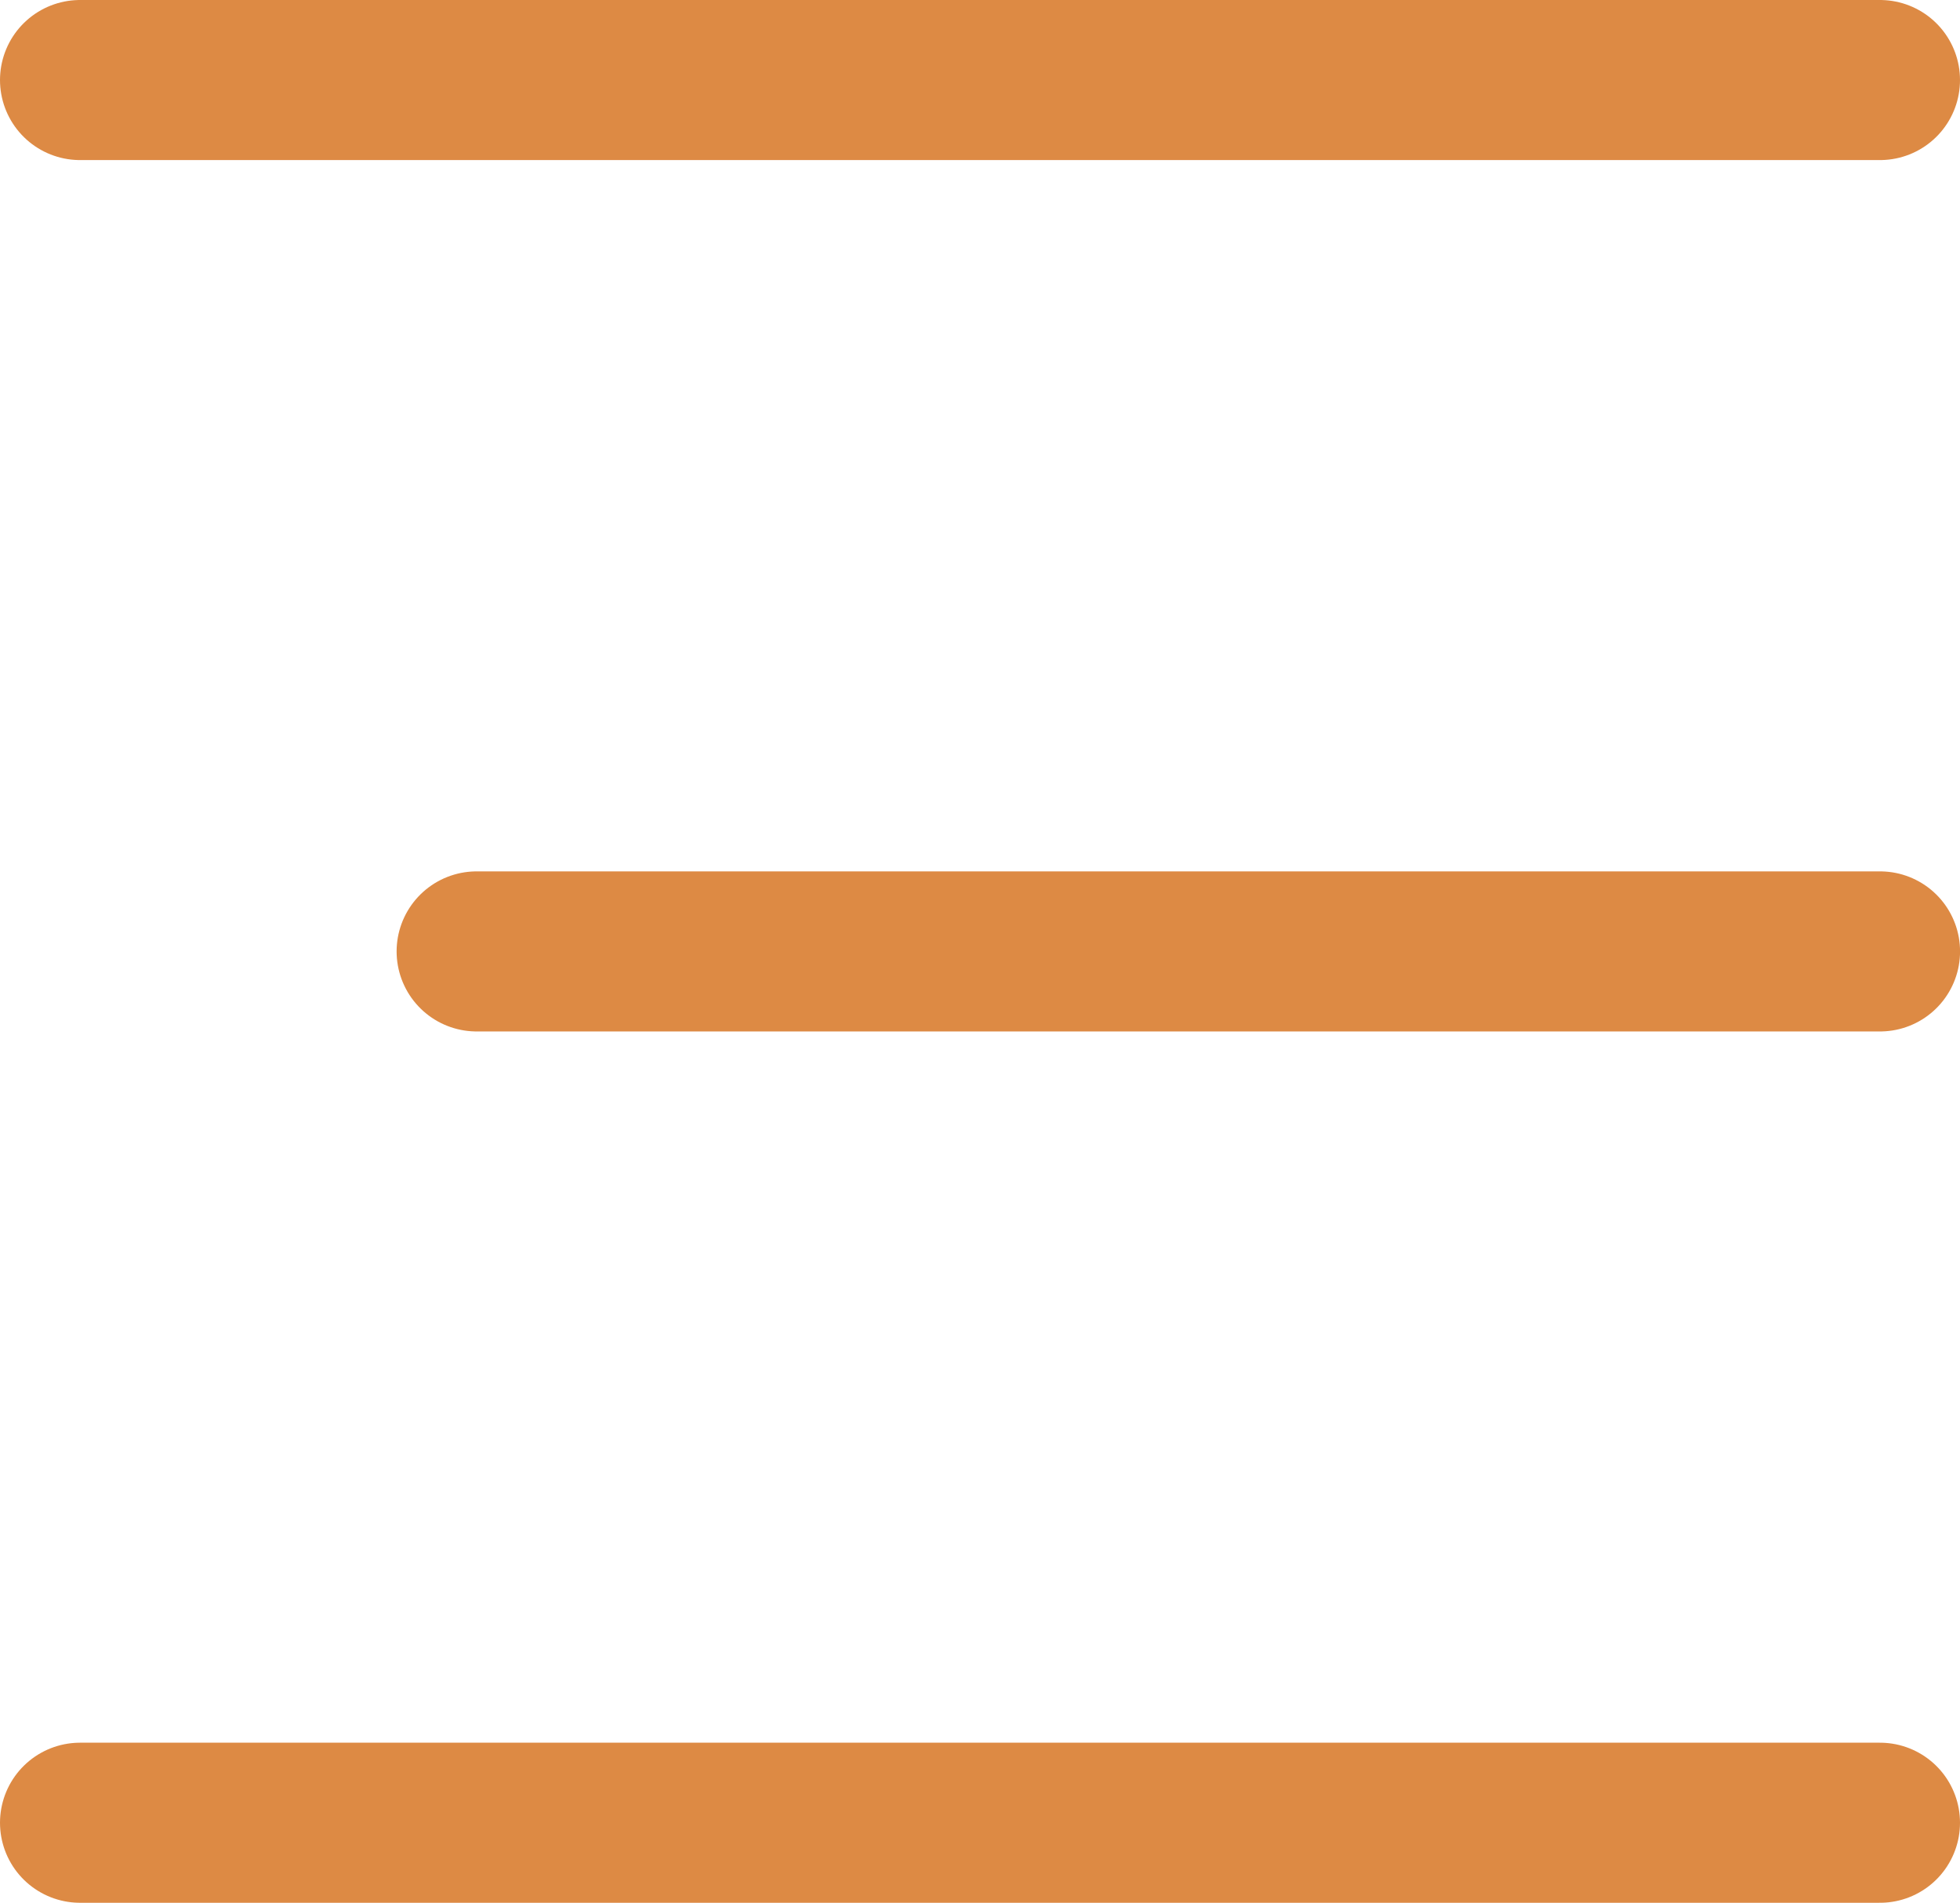
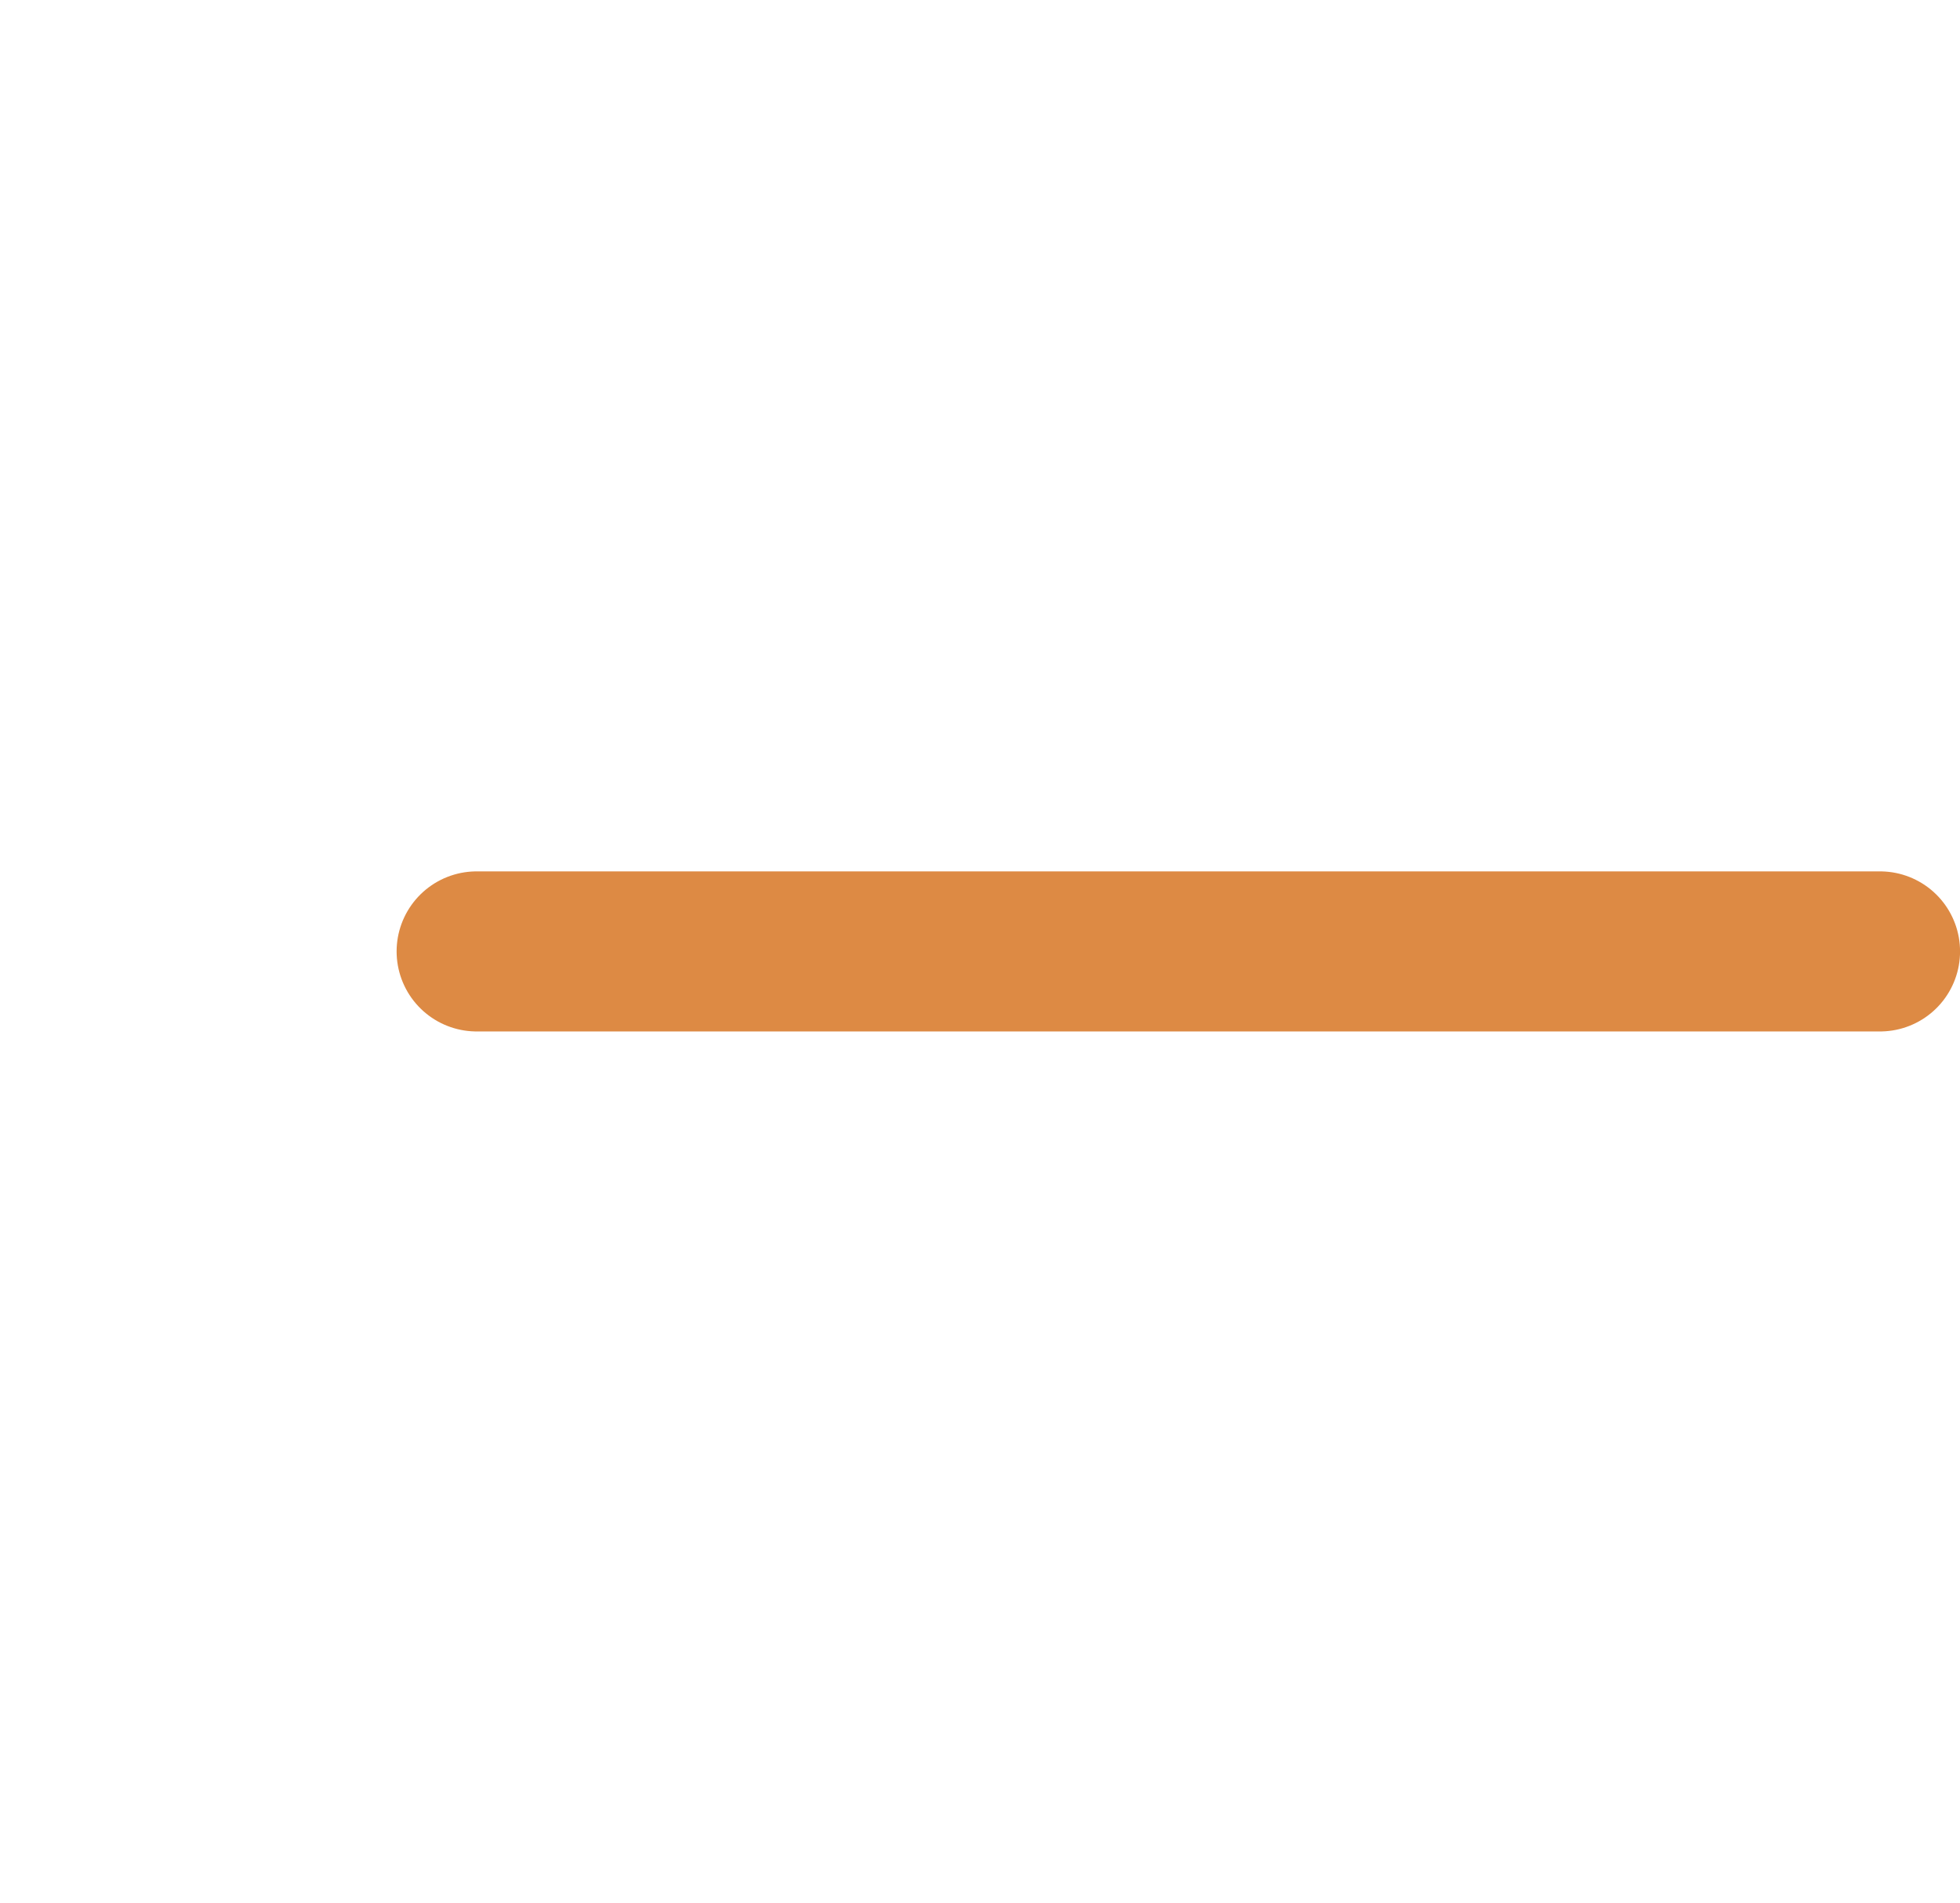
<svg xmlns="http://www.w3.org/2000/svg" width="36.738" height="35.661" viewBox="0 0 36.738 35.661">
  <g id="Component_13_1" data-name="Component 13 – 1" transform="translate(1.5 1.5)">
-     <line id="Line_3" data-name="Line 3" x2="33.738" transform="translate(0)" fill="none" stroke="#dd8a44" stroke-linecap="round" stroke-width="3" />
-     <line id="Line_5" data-name="Line 5" x2="33.738" transform="translate(0 32.661)" fill="none" stroke="#dd8a44" stroke-linecap="round" stroke-width="3" />
    <line id="Line_4" data-name="Line 4" x2="26.305" transform="translate(7.434 16.331)" fill="none" stroke="#dd8a44" stroke-linecap="round" stroke-width="3" />
  </g>
</svg>